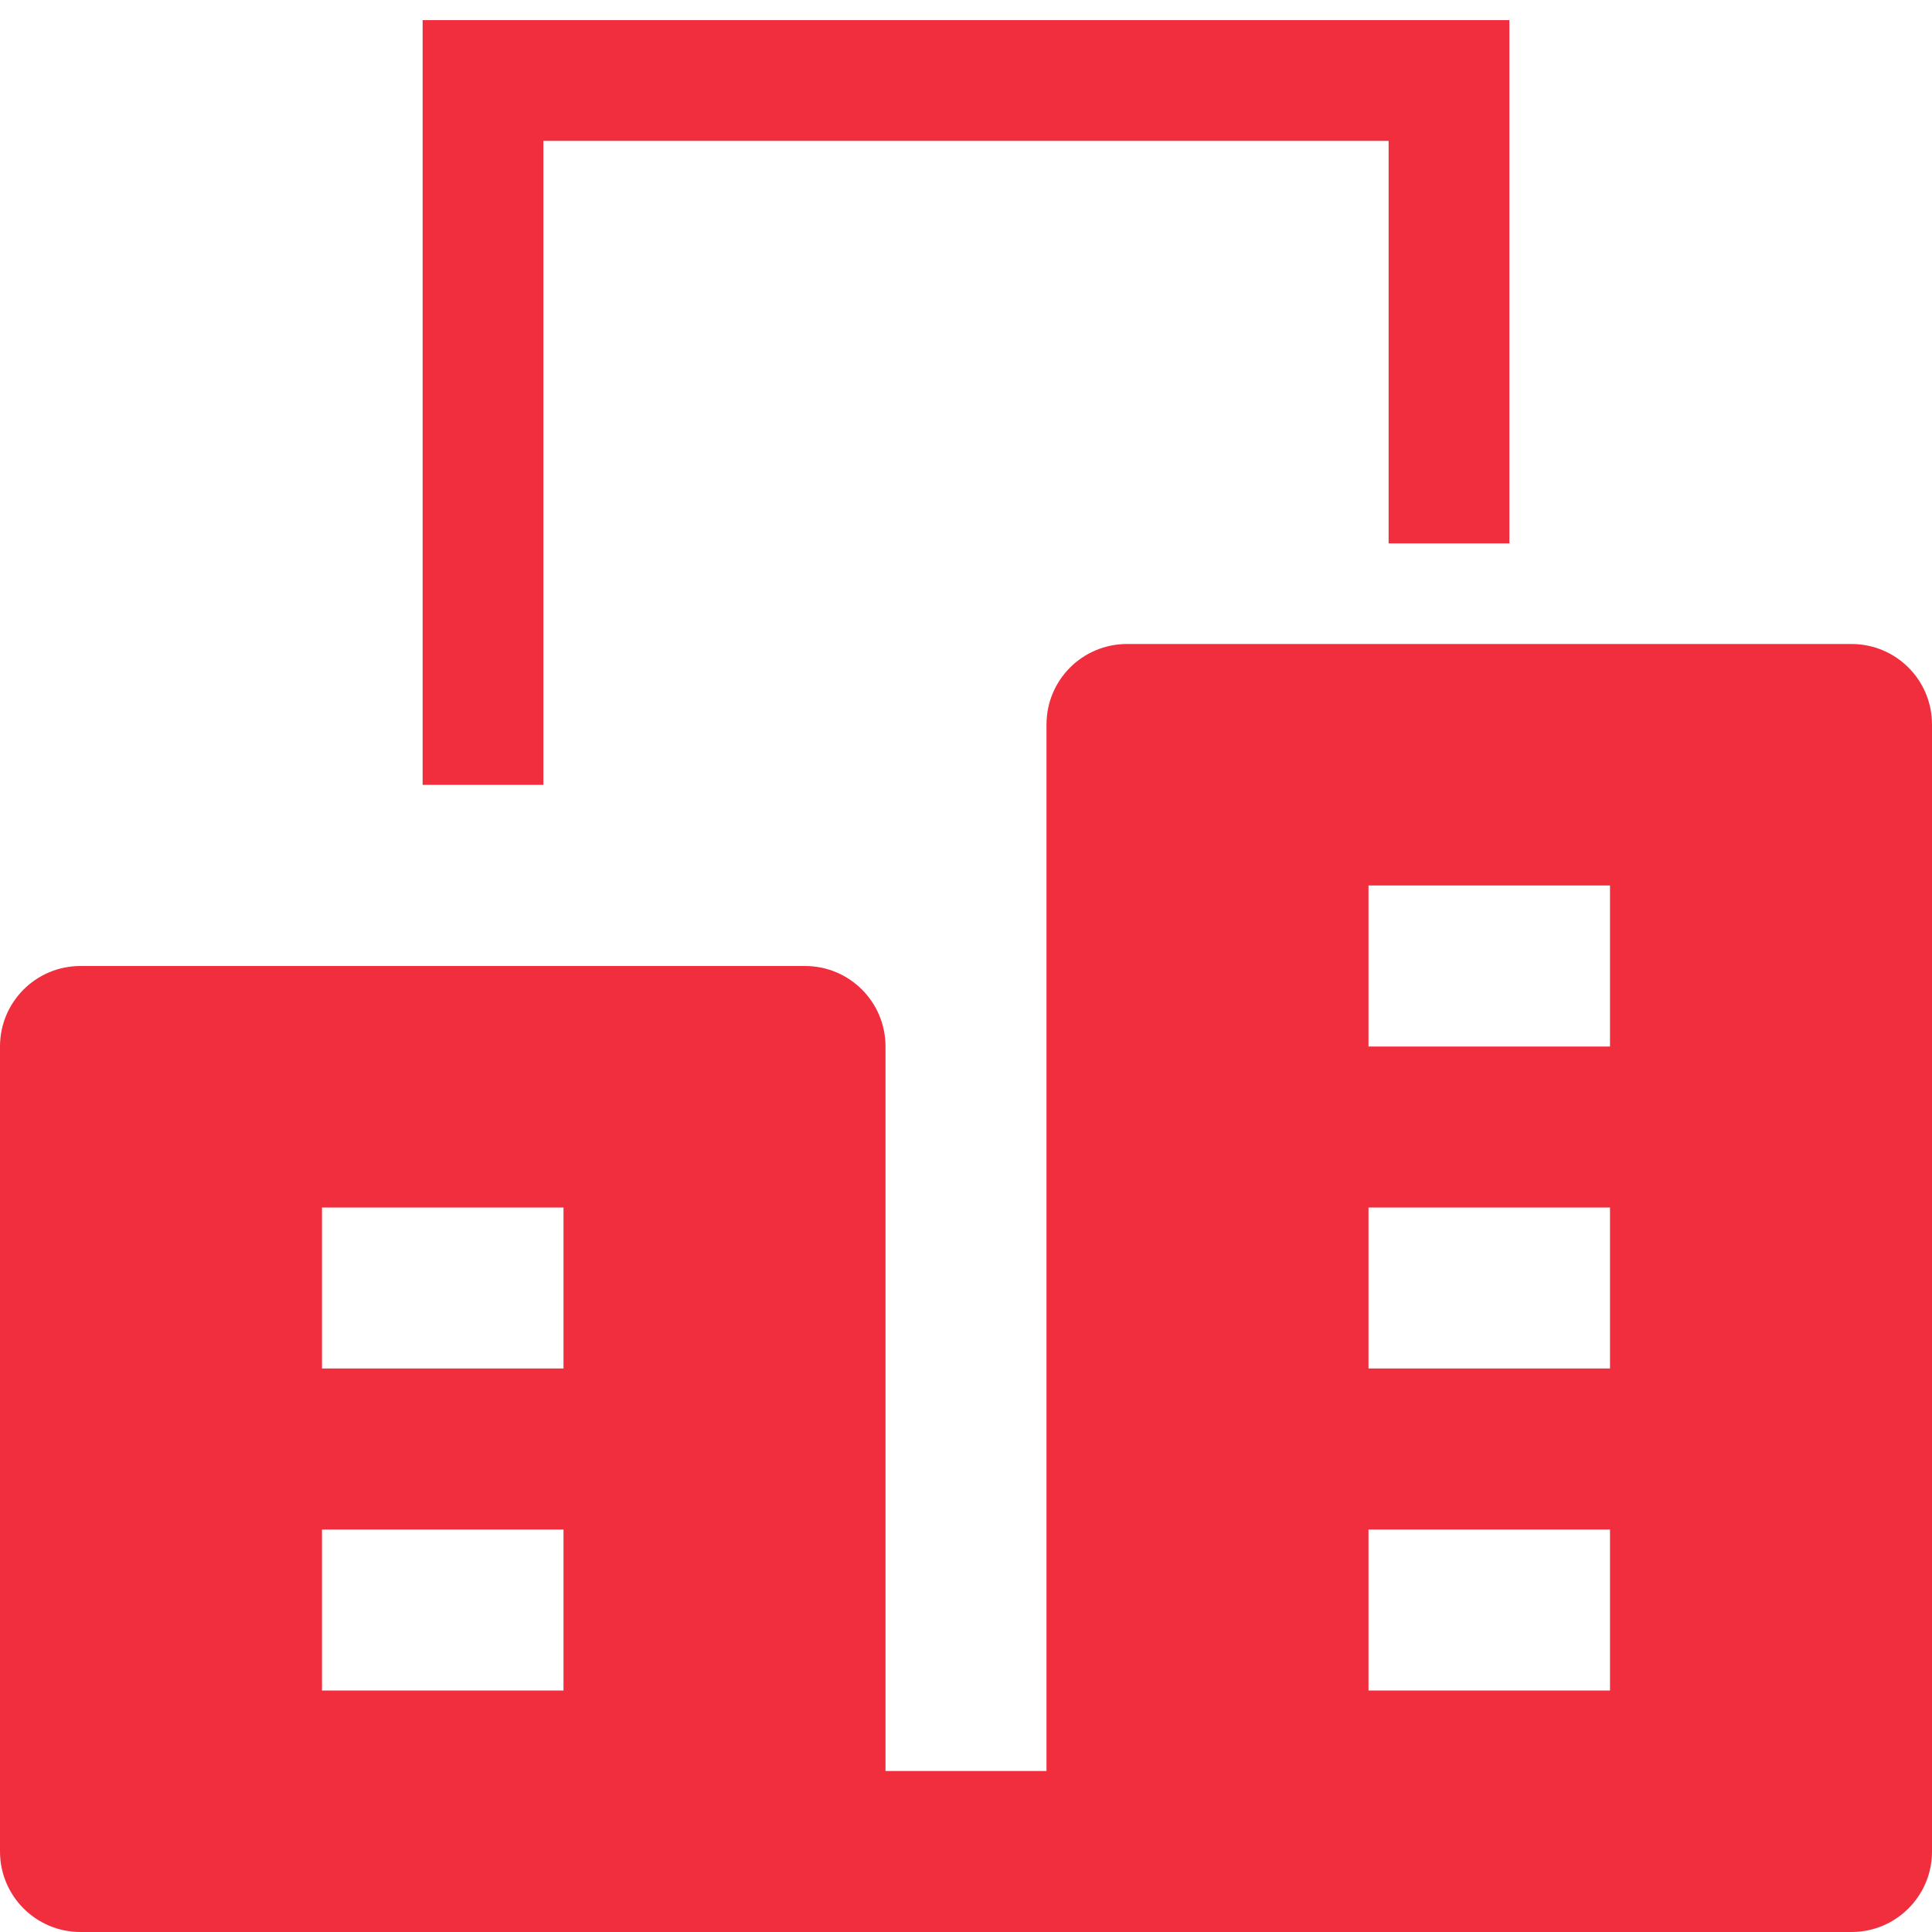
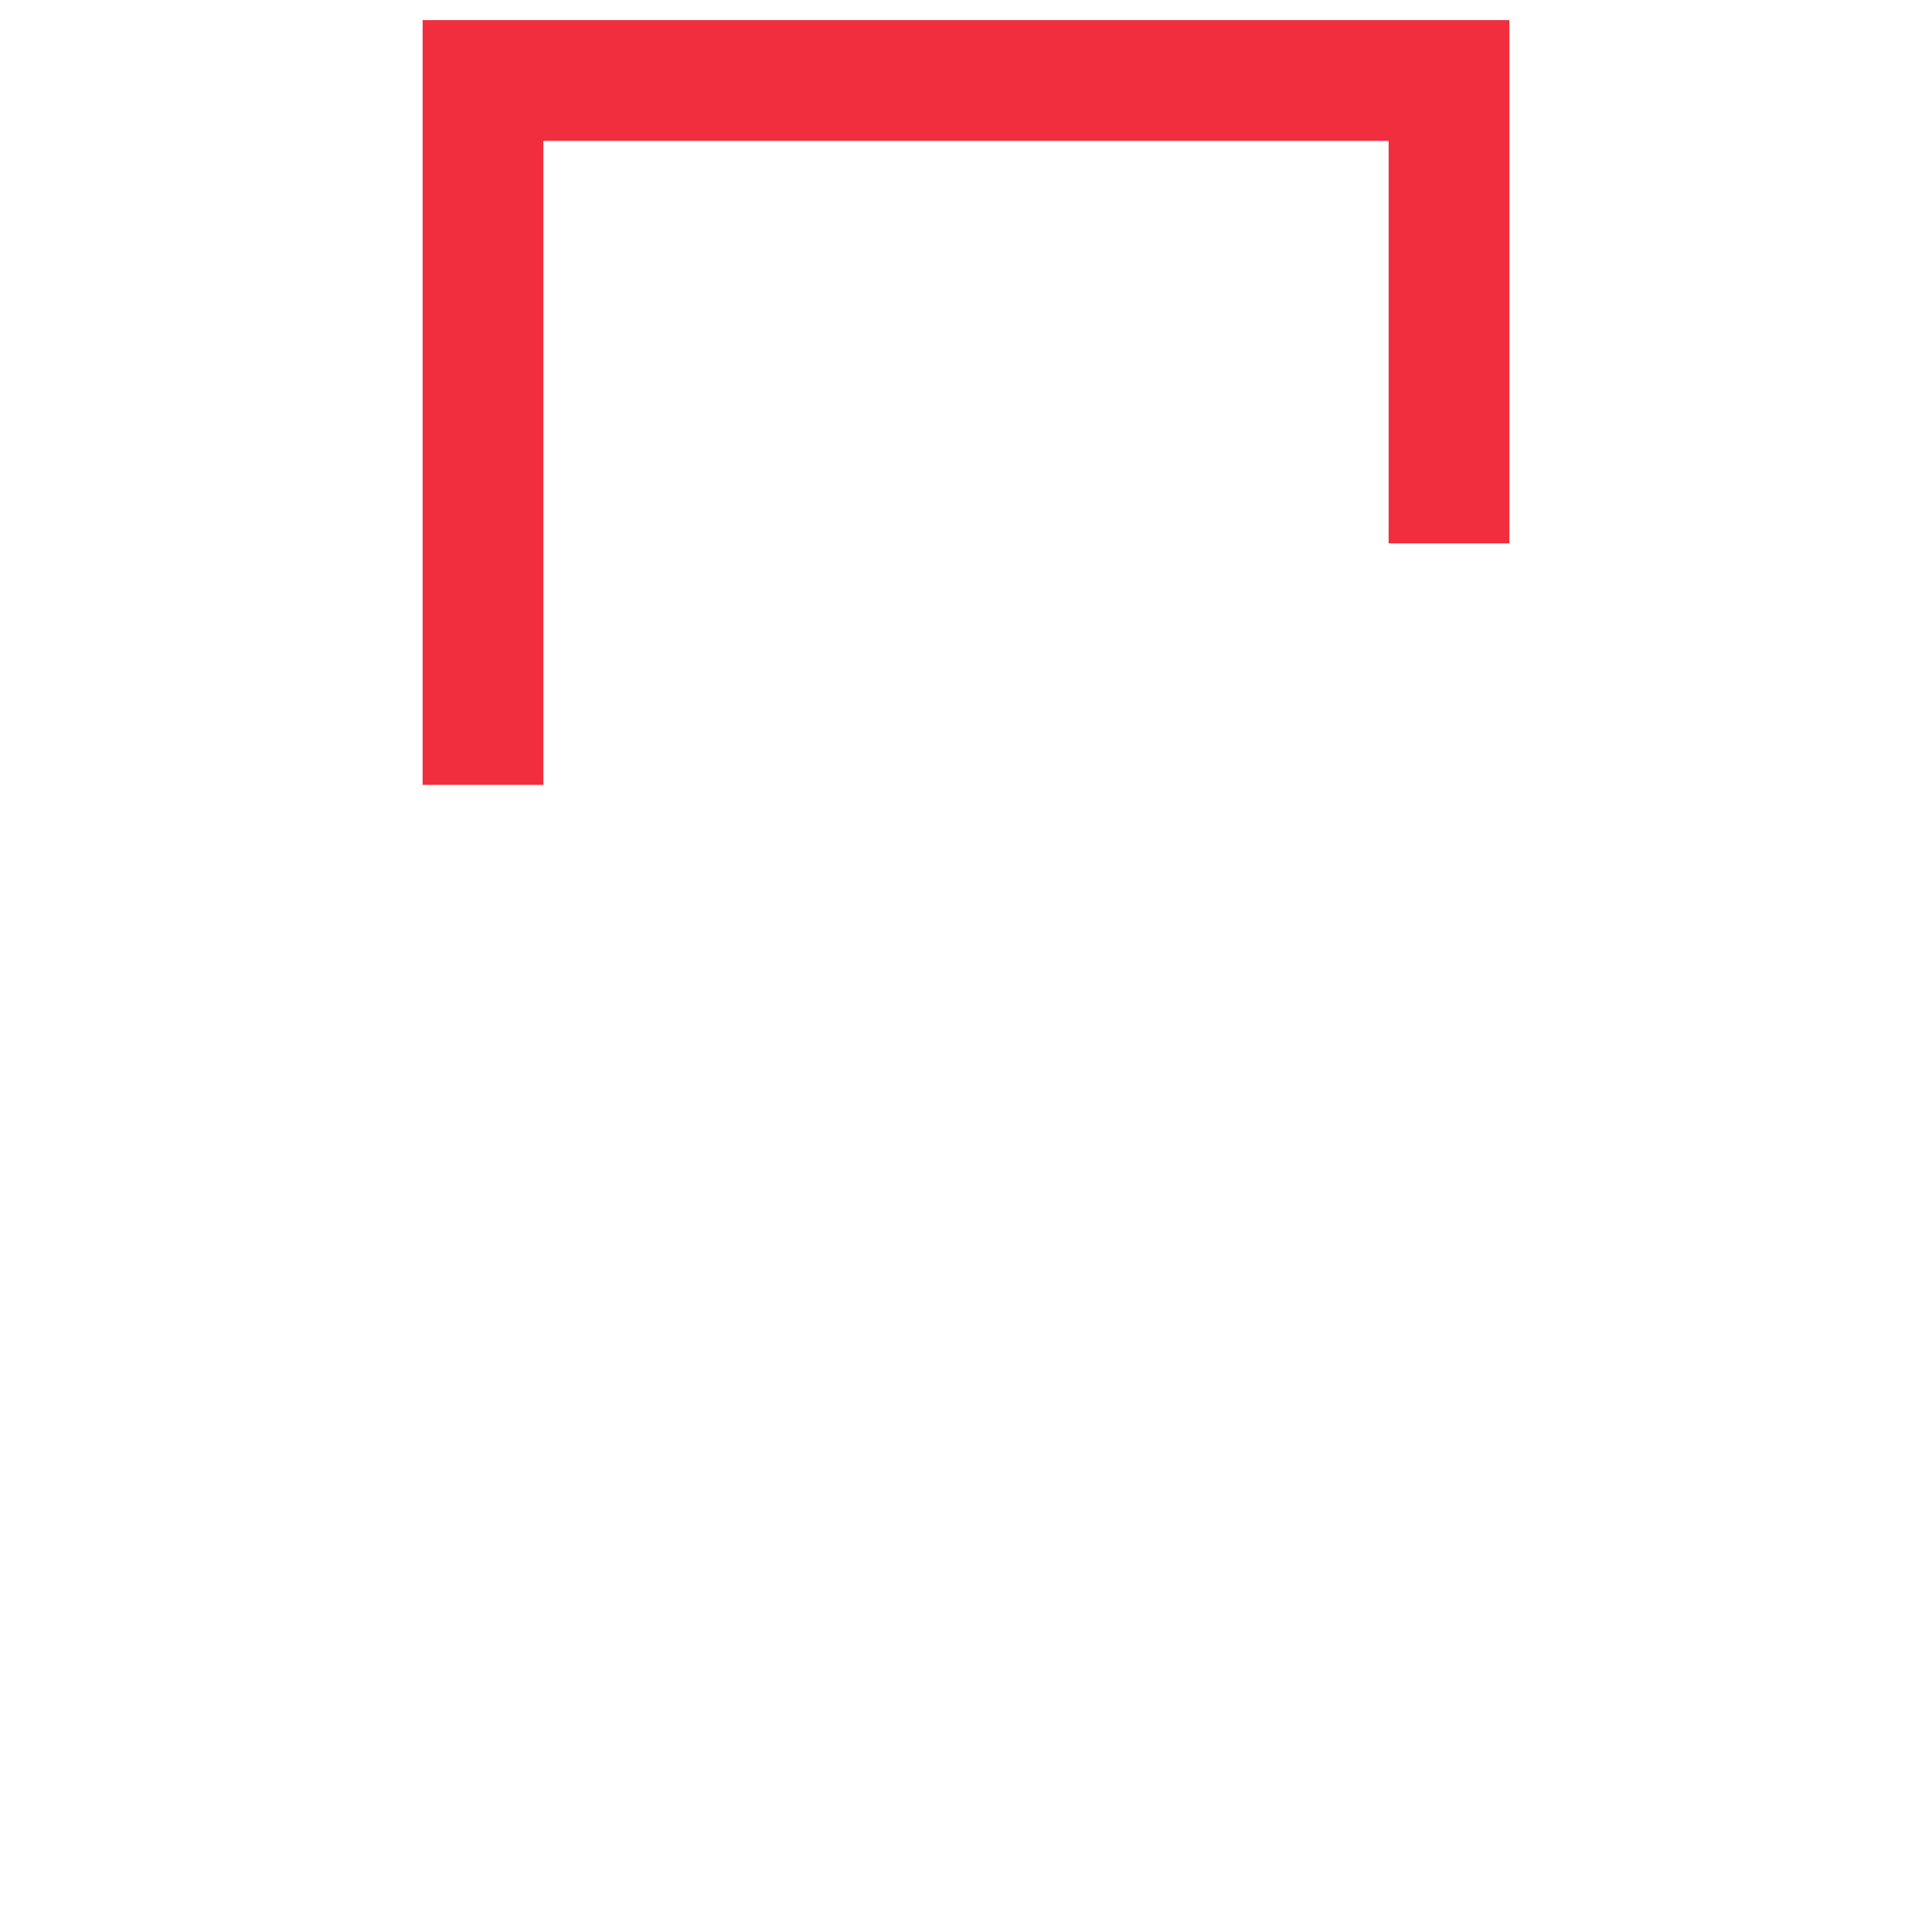
<svg xmlns="http://www.w3.org/2000/svg" width="24" height="24" viewBox="0 0 24 24" fill="none">
  <path d="M18 6V1H6V9" stroke="#F02E3D" stroke-width="1.5" stroke-miterlimit="10" stroke-linecap="square" />
-   <path d="M23 8H14C13.447 8 13 8.447 13 9V22H11V13C11 12.447 10.553 12 10 12H1C0.447 12 0 12.447 0 13V23C0 23.553 0.447 24 1 24H23C23.553 24 24 23.553 24 23V9C24 8.447 23.553 8 23 8ZM7 21H4V19H7V21ZM7 17H4V15H7V17ZM20 21H17V19H20V21ZM20 17H17V15H20V17ZM20 13H17V11H20V13Z" fill="#F02E3D" />
</svg>